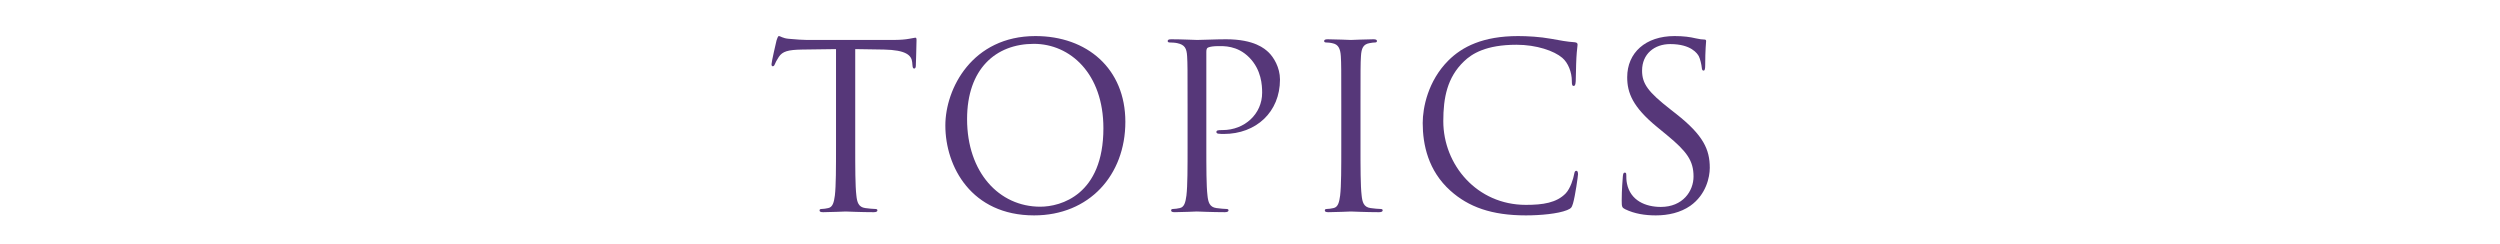
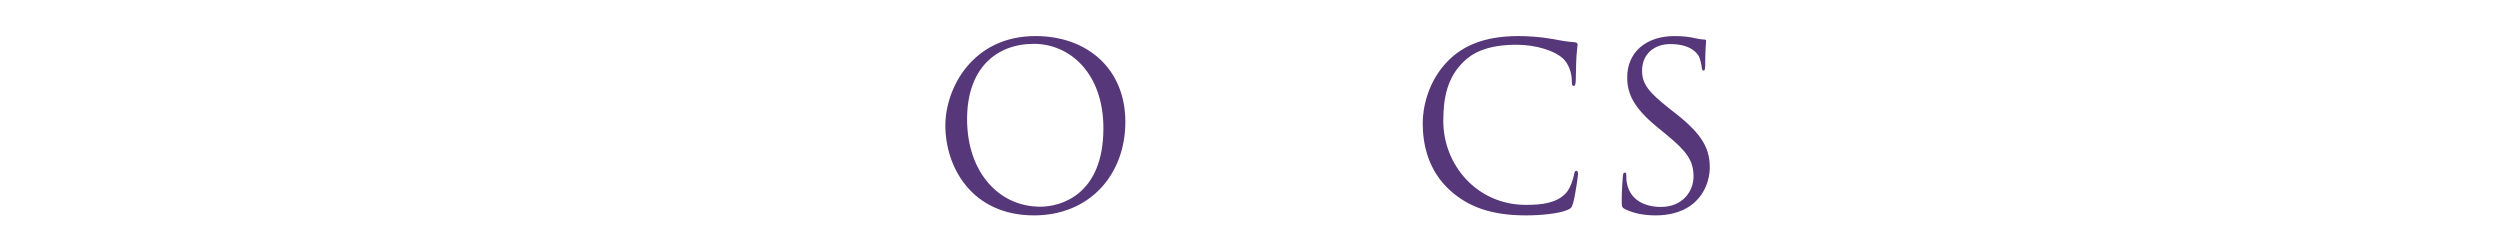
<svg xmlns="http://www.w3.org/2000/svg" id="_レイヤー_2" data-name="レイヤー 2" viewBox="0 0 655.79 63.96">
  <defs>
    <style>
      .cls-1 {
        fill: #563779;
      }

      .cls-1, .cls-2 {
        stroke-width: 0px;
      }

      .cls-2 {
        fill: none;
        opacity: .5;
      }
    </style>
  </defs>
  <g id="text">
    <g>
-       <rect class="cls-2" width="655.79" height="63.96" />
      <g>
-         <path class="cls-1" d="M224.34,38.26c0,5.76,0,10.5.3,13.02.18,1.74.54,3.06,2.34,3.3.84.12,2.16.24,2.7.24.36,0,.48.18.48.36,0,.3-.3.48-.96.48-3.3,0-7.08-.18-7.38-.18s-4.08.18-5.88.18c-.66,0-.96-.12-.96-.48,0-.18.12-.36.48-.36.54,0,1.26-.12,1.8-.24,1.2-.24,1.5-1.56,1.74-3.3.3-2.52.3-7.26.3-13.02V12.88l-8.88.12c-3.72.06-5.16.48-6.12,1.92-.66,1.02-.84,1.44-1.02,1.86-.18.48-.36.6-.6.6-.18,0-.3-.18-.3-.54,0-.6,1.2-5.76,1.32-6.24.12-.36.36-1.14.6-1.14.42,0,1.02.6,2.64.72,1.74.18,4.02.3,4.74.3h22.5c1.92,0,3.3-.12,4.26-.3.9-.12,1.44-.3,1.68-.3.3,0,.3.36.3.72,0,1.8-.18,5.94-.18,6.6,0,.54-.18.78-.42.78-.3,0-.42-.18-.48-1.02l-.06-.66c-.18-1.8-1.62-3.18-7.38-3.3l-7.56-.12v25.38Z" />
        <path class="cls-1" d="M271.62,9.46c13.5,0,23.58,8.52,23.58,22.5s-9.48,24.54-23.94,24.54c-16.44,0-23.28-12.78-23.28-23.58,0-9.72,7.08-23.46,23.64-23.46ZM272.88,54.22c5.4,0,16.56-3.12,16.56-20.58,0-14.4-8.76-22.14-18.24-22.14-10.02,0-17.52,6.6-17.52,19.74,0,13.98,8.4,22.98,19.2,22.98Z" />
-         <path class="cls-1" d="M311.52,27.7c0-9.36,0-11.04-.12-12.96-.12-2.04-.6-3-2.58-3.42-.48-.12-1.5-.18-2.04-.18-.24,0-.48-.12-.48-.36,0-.36.3-.48.96-.48,2.7,0,6.3.18,6.78.18,1.32,0,4.8-.18,7.56-.18,7.5,0,10.2,2.52,11.16,3.42,1.32,1.26,3,3.96,3,7.14,0,8.52-6.24,14.28-14.76,14.28-.3,0-.96,0-1.26-.06-.3,0-.66-.12-.66-.42,0-.48.36-.54,1.62-.54,5.82,0,10.38-4.26,10.38-9.78,0-1.98-.18-6-3.36-9.24-3.18-3.24-6.84-3-8.22-3-1.02,0-2.04.12-2.58.36-.36.12-.48.54-.48,1.14v24.66c0,5.76,0,10.5.3,13.02.18,1.74.54,3.06,2.34,3.3.84.12,2.16.24,2.7.24.36,0,.48.18.48.36,0,.3-.3.48-.96.48-3.3,0-7.08-.18-7.38-.18-.18,0-3.96.18-5.76.18-.66,0-.96-.12-.96-.48,0-.18.12-.36.48-.36.54,0,1.26-.12,1.8-.24,1.2-.24,1.5-1.56,1.74-3.3.3-2.52.3-7.26.3-13.02v-10.56Z" />
-         <path class="cls-1" d="M356.88,38.26c0,5.76,0,10.5.3,13.02.18,1.74.54,3.06,2.34,3.3.84.12,2.16.24,2.7.24.36,0,.48.18.48.36,0,.3-.3.48-.96.48-3.3,0-7.08-.18-7.38-.18s-4.08.18-5.88.18c-.66,0-.96-.12-.96-.48,0-.18.12-.36.48-.36.54,0,1.26-.12,1.8-.24,1.2-.24,1.5-1.56,1.74-3.3.3-2.52.3-7.26.3-13.02v-10.56c0-9.36,0-11.04-.12-12.96-.12-2.04-.72-3.06-2.04-3.36-.66-.18-1.44-.24-1.86-.24-.24,0-.48-.12-.48-.36,0-.36.3-.48.96-.48,1.98,0,5.76.18,6.06.18s4.08-.18,5.88-.18c.66,0,.96.12.96.48,0,.24-.24.36-.48.36-.42,0-.78.06-1.5.18-1.62.3-2.1,1.32-2.22,3.42-.12,1.92-.12,3.6-.12,12.96v10.56Z" />
        <path class="cls-1" d="M380.46,50.02c-5.82-5.22-7.26-12.06-7.26-17.76,0-4.02,1.38-11.04,6.72-16.38,3.6-3.6,9.06-6.42,18.3-6.42,2.4,0,5.76.18,8.7.72,2.28.42,4.2.78,6.12.9.66.06.78.3.78.66,0,.48-.18,1.2-.3,3.36-.12,1.98-.12,5.28-.18,6.18-.06.9-.18,1.26-.54,1.26-.42,0-.48-.42-.48-1.26,0-2.34-.96-4.8-2.52-6.12-2.1-1.8-6.72-3.42-12-3.42-7.98,0-11.7,2.34-13.8,4.38-4.38,4.2-5.4,9.54-5.4,15.66,0,11.46,8.82,21.96,21.66,21.96,4.5,0,8.04-.54,10.44-3,1.26-1.32,2.04-3.96,2.22-5.04.12-.66.24-.9.6-.9.3,0,.42.42.42.9,0,.42-.72,5.64-1.32,7.68-.36,1.14-.48,1.26-1.56,1.74-2.4.96-6.96,1.38-10.8,1.38-9,0-15.06-2.22-19.8-6.48Z" />
        <path class="cls-1" d="M426.3,54.88c-.84-.42-.9-.66-.9-2.28,0-3,.24-5.4.3-6.36.06-.66.18-.96.48-.96.36,0,.42.18.42.66,0,.54,0,1.38.18,2.22.9,4.44,4.86,6.12,8.88,6.12,5.76,0,8.58-4.14,8.58-7.98,0-4.14-1.74-6.54-6.9-10.8l-2.7-2.22c-6.36-5.22-7.8-8.94-7.8-13.02,0-6.42,4.8-10.8,12.42-10.8,2.34,0,4.08.24,5.58.6,1.14.24,1.62.3,2.1.3s.6.12.6.42-.24,2.28-.24,6.36c0,.96-.12,1.38-.42,1.38-.36,0-.42-.3-.48-.78-.06-.72-.42-2.34-.78-3-.36-.66-1.98-3.18-7.5-3.18-4.14,0-7.38,2.58-7.38,6.96,0,3.42,1.56,5.58,7.32,10.08l1.68,1.32c7.08,5.58,8.76,9.3,8.76,14.1,0,2.46-.96,7.02-5.1,9.96-2.58,1.8-5.82,2.52-9.06,2.52-2.82,0-5.58-.42-8.04-1.62Z" />
      </g>
    </g>
  </g>
</svg>